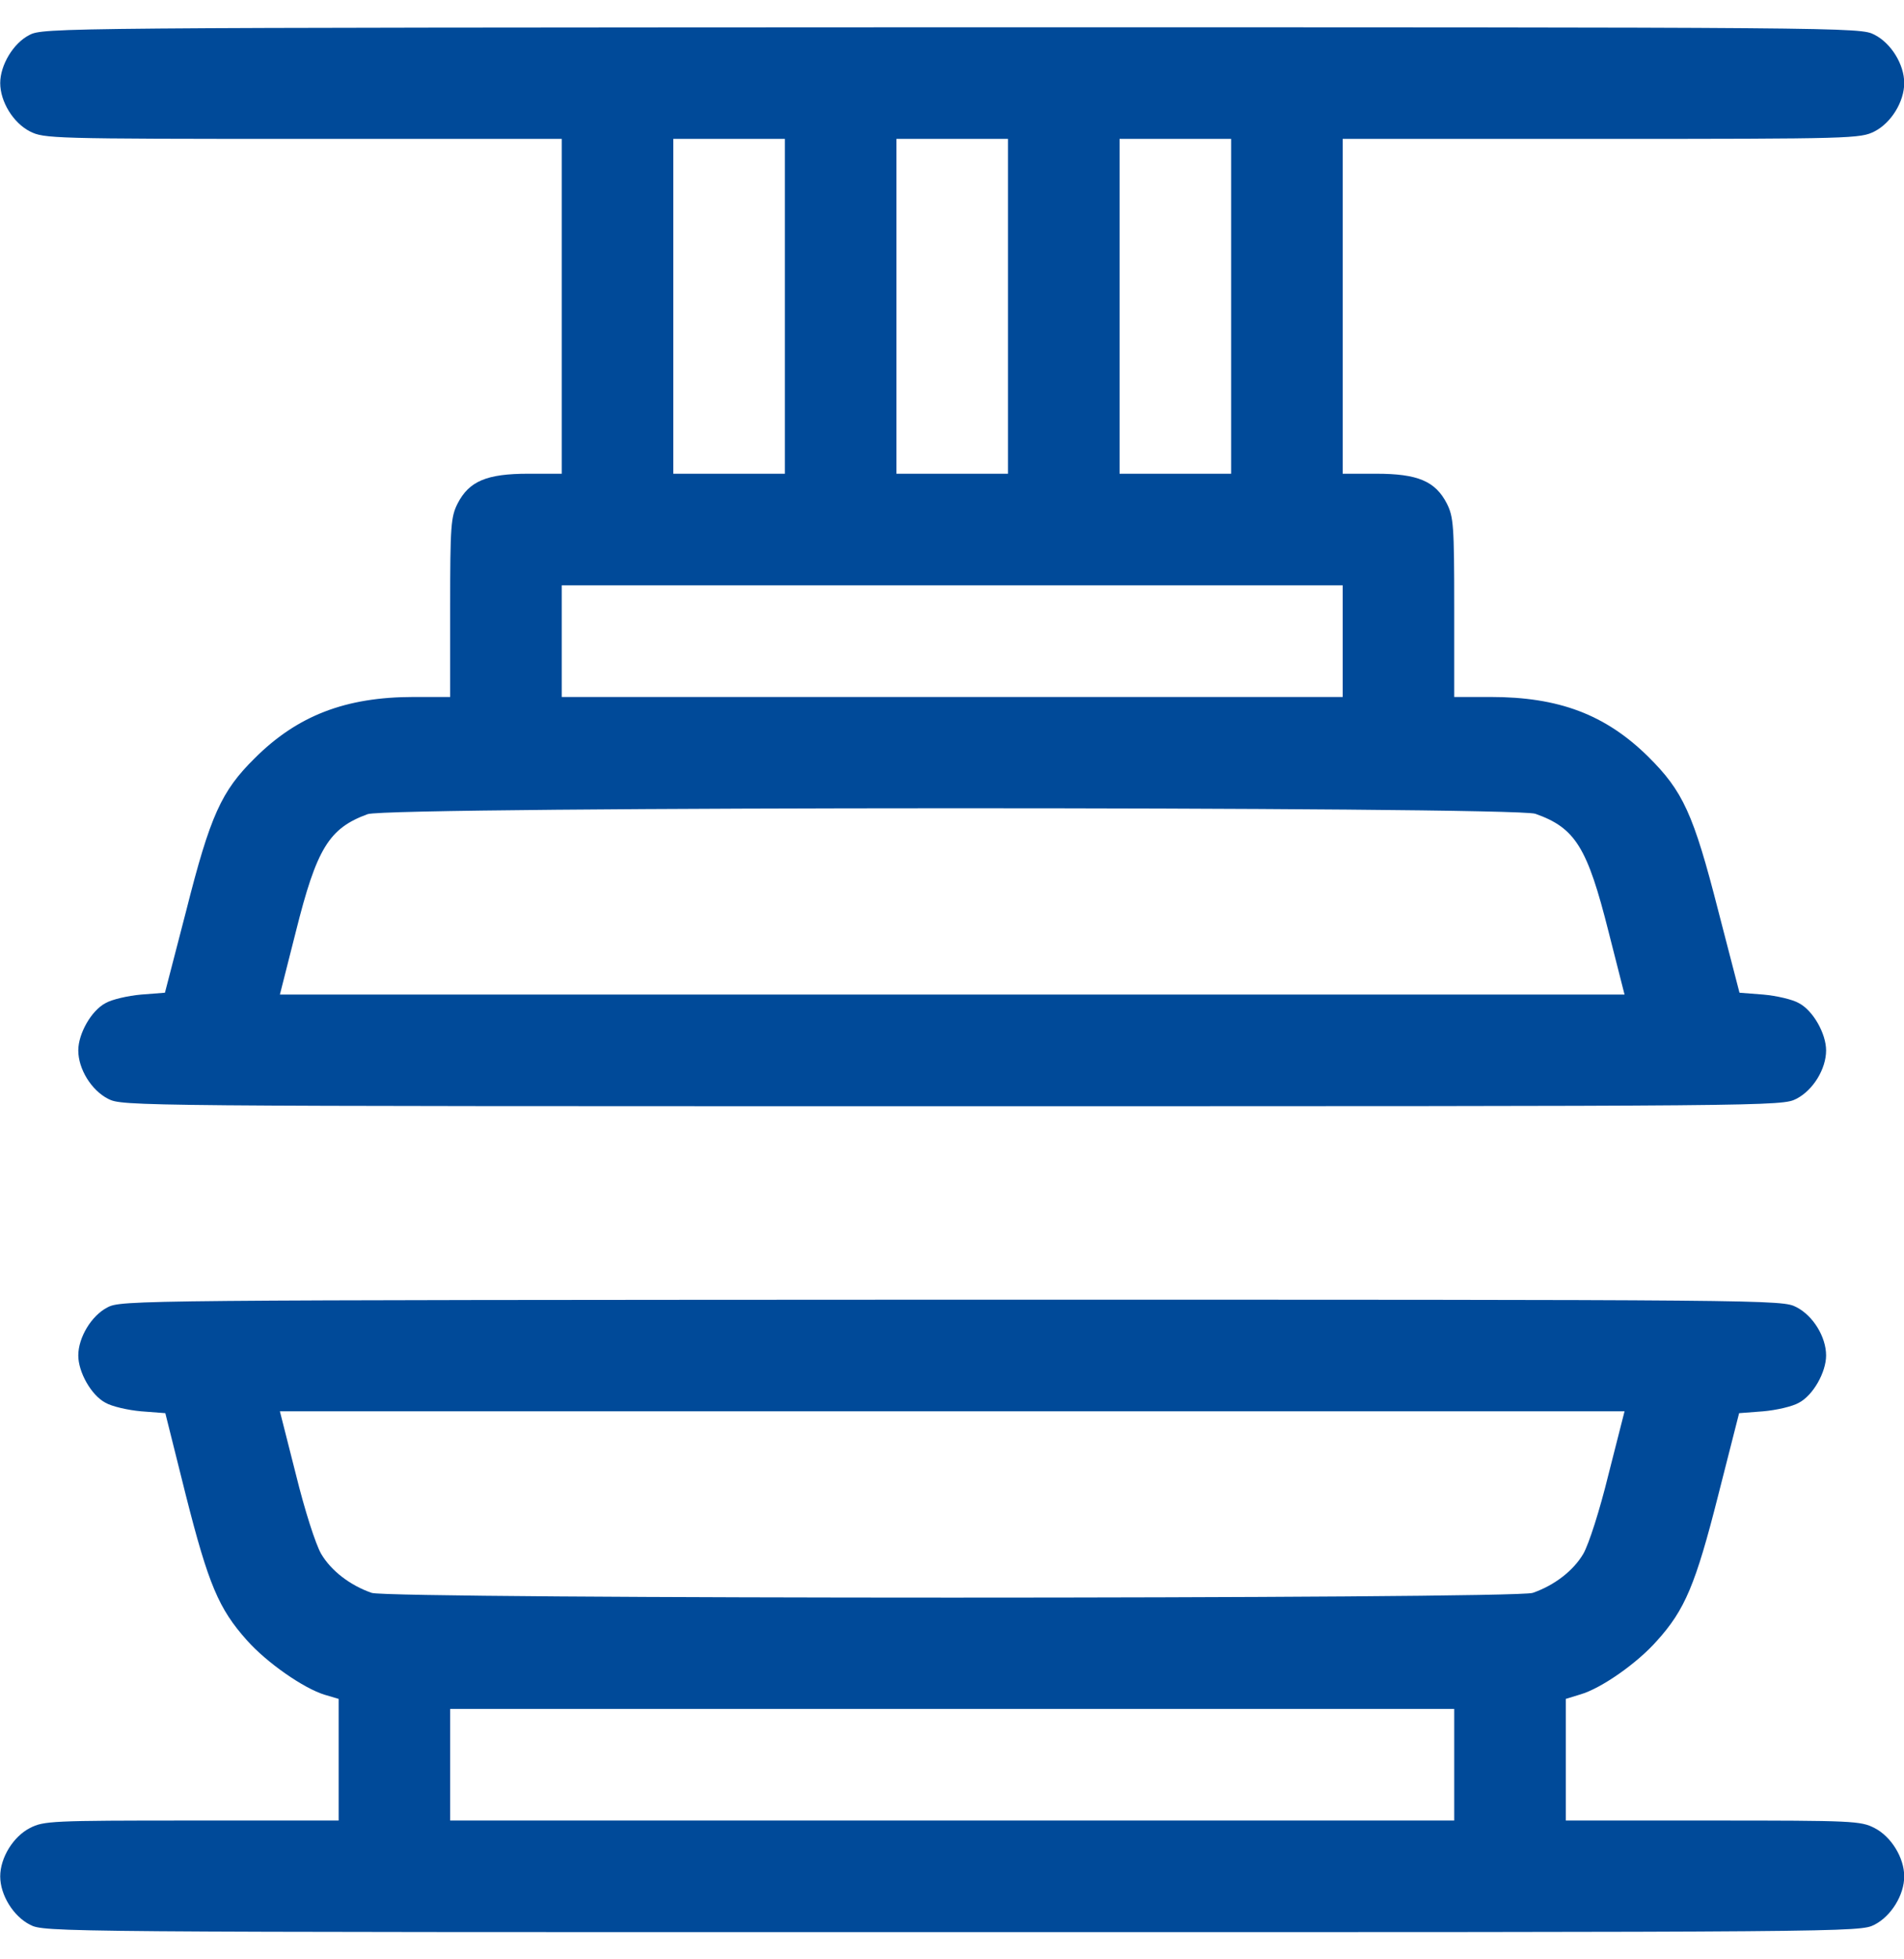
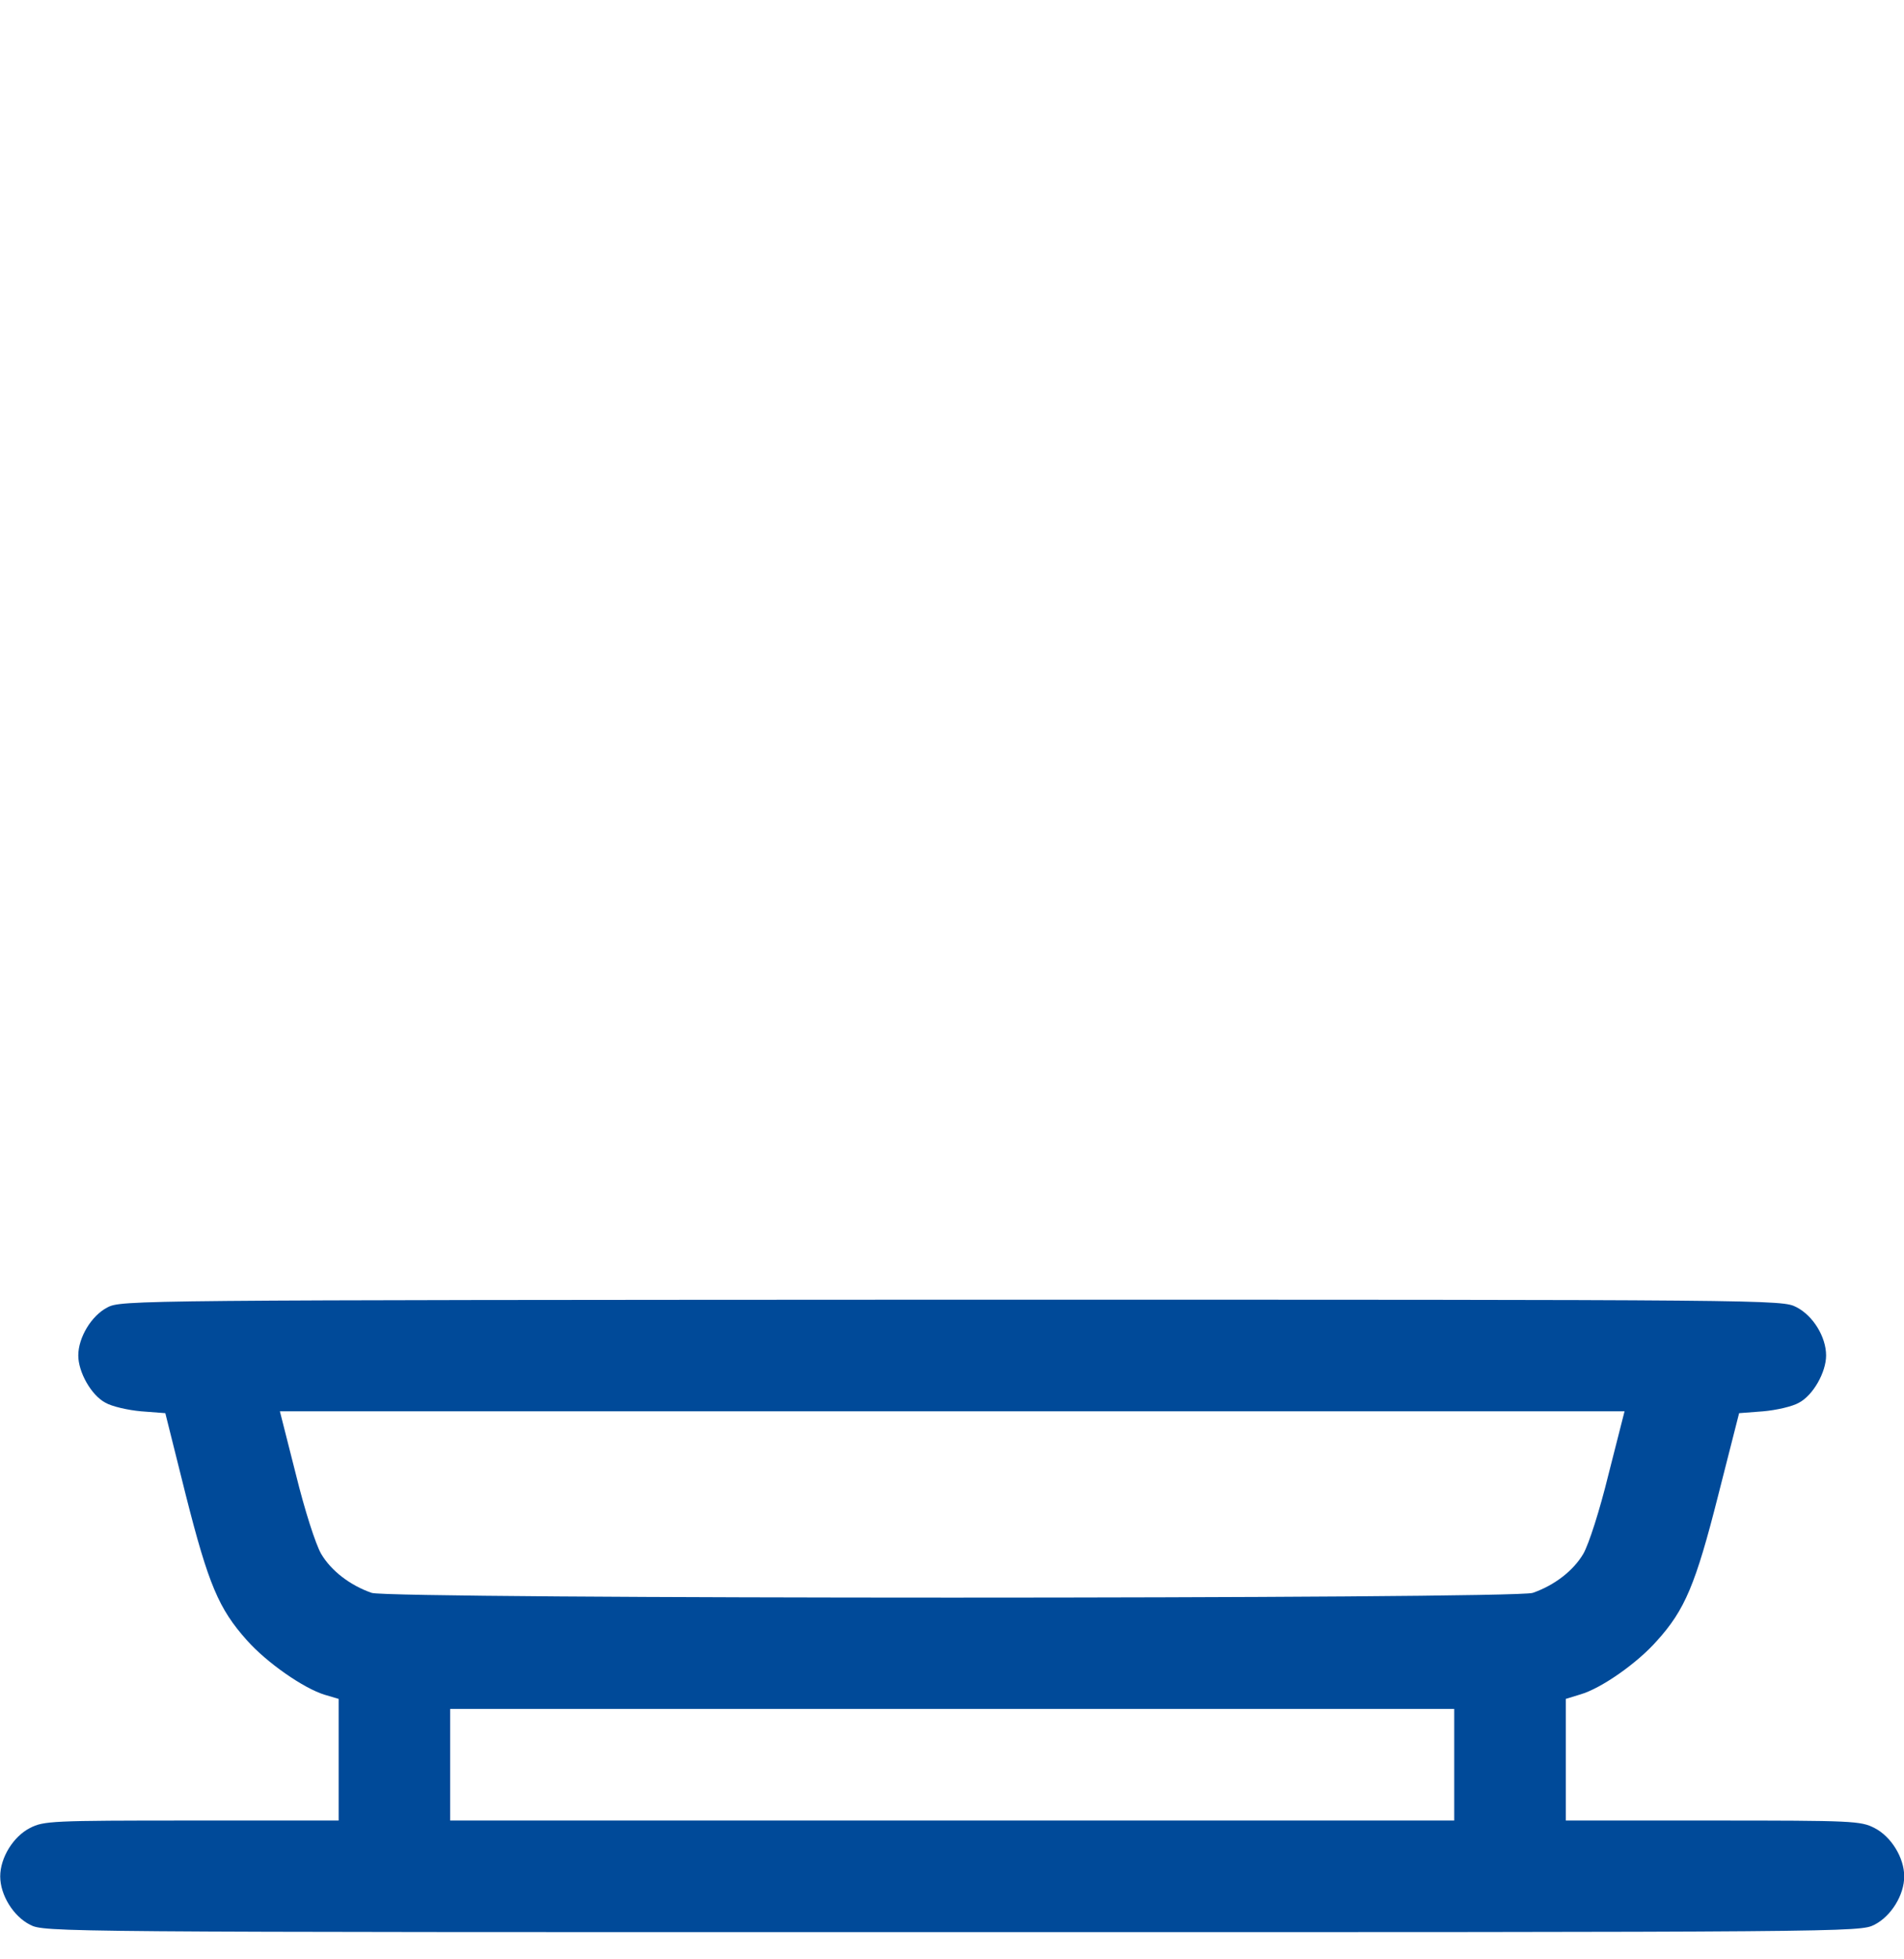
<svg xmlns="http://www.w3.org/2000/svg" width="35" height="36" viewBox="0 0 35 36" fill="none">
  <g clip-path="url(#clip0_519_3150)">
-     <path d="M0.537 0.645C0.243 0.795 0.004 1.198 0.004 1.526C0.004 1.868 0.243 2.258 0.551 2.415C0.811 2.545 0.94 2.552 5.575 2.552H10.326V5.628V8.704H9.711C8.945 8.704 8.624 8.841 8.412 9.251C8.289 9.497 8.275 9.647 8.275 11.165V12.806H7.605C6.354 12.806 5.466 13.148 4.68 13.934C4.071 14.535 3.866 14.979 3.422 16.736L3.032 18.24L2.595 18.274C2.355 18.295 2.055 18.363 1.938 18.432C1.679 18.568 1.439 18.992 1.439 19.3C1.439 19.642 1.679 20.031 1.986 20.189C2.253 20.325 2.355 20.325 17.504 20.325C32.652 20.325 32.755 20.325 33.022 20.189C33.329 20.031 33.568 19.642 33.568 19.3C33.568 18.992 33.329 18.568 33.069 18.432C32.953 18.363 32.652 18.295 32.413 18.274L31.976 18.24L31.586 16.736C31.128 14.945 30.936 14.535 30.294 13.899C29.508 13.127 28.653 12.806 27.402 12.806H26.732V11.165C26.732 9.647 26.719 9.497 26.596 9.251C26.384 8.841 26.062 8.704 25.297 8.704H24.682V5.628V2.552H29.433C34.067 2.552 34.197 2.545 34.457 2.415C34.765 2.258 35.004 1.868 35.004 1.526C35.004 1.185 34.765 0.795 34.457 0.638C34.19 0.501 34.095 0.501 17.49 0.501C0.995 0.508 0.79 0.508 0.537 0.645ZM14.428 5.628V8.704H13.402H12.377V5.628V2.552H13.402H14.428V5.628ZM18.529 5.628V8.704H17.504H16.479V5.628V2.552H17.504H18.529V5.628ZM22.631 5.628V8.704H21.605H20.58V5.628V2.552H21.605H22.631V5.628ZM24.682 11.78V12.806H17.504H10.326V11.78V10.755H17.504H24.682V11.78ZM28.223 14.952C28.961 15.212 29.18 15.574 29.569 17.119L29.863 18.274H17.504H5.145L5.438 17.119C5.821 15.588 6.047 15.219 6.758 14.959C7.147 14.815 27.819 14.815 28.223 14.952Z" fill="#004A99" />
    <path d="M1.973 24.023C1.679 24.174 1.439 24.577 1.439 24.905C1.439 25.213 1.679 25.637 1.938 25.773C2.055 25.842 2.355 25.91 2.595 25.931L3.039 25.965L3.415 27.469C3.832 29.116 4.023 29.561 4.536 30.135C4.898 30.545 5.582 31.023 5.972 31.14L6.225 31.215V32.336V33.45H3.524C0.947 33.45 0.804 33.457 0.551 33.587C0.243 33.744 0.004 34.134 0.004 34.476C0.004 34.817 0.243 35.207 0.551 35.364C0.817 35.501 0.913 35.501 17.504 35.501C34.095 35.501 34.19 35.501 34.457 35.364C34.765 35.207 35.004 34.817 35.004 34.476C35.004 34.134 34.765 33.744 34.457 33.587C34.204 33.457 34.06 33.45 31.483 33.45H28.783V32.336V31.215L29.05 31.133C29.433 31.023 30.096 30.559 30.458 30.148C30.971 29.581 31.169 29.116 31.586 27.469L31.969 25.965L32.413 25.931C32.652 25.91 32.953 25.842 33.069 25.773C33.329 25.637 33.568 25.213 33.568 24.905C33.568 24.564 33.329 24.174 33.022 24.017C32.755 23.88 32.652 23.88 17.49 23.88C2.431 23.887 2.226 23.887 1.973 24.023ZM29.569 27.086C29.405 27.756 29.207 28.371 29.105 28.549C28.92 28.863 28.571 29.13 28.175 29.267C27.84 29.383 7.168 29.383 6.833 29.267C6.437 29.13 6.088 28.863 5.903 28.549C5.801 28.371 5.603 27.756 5.438 27.086L5.145 25.931H17.504H29.863L29.569 27.086ZM26.732 32.425V33.45H17.504H8.275V32.425V31.399H17.504H26.732V32.425Z" fill="#004A99" />
  </g>
  <defs>
    <clipPath id="clip0_519_3150">
      <rect width="35" height="35" fill="white" transform="translate(0 0.5)" />
    </clipPath>
  </defs>
</svg>